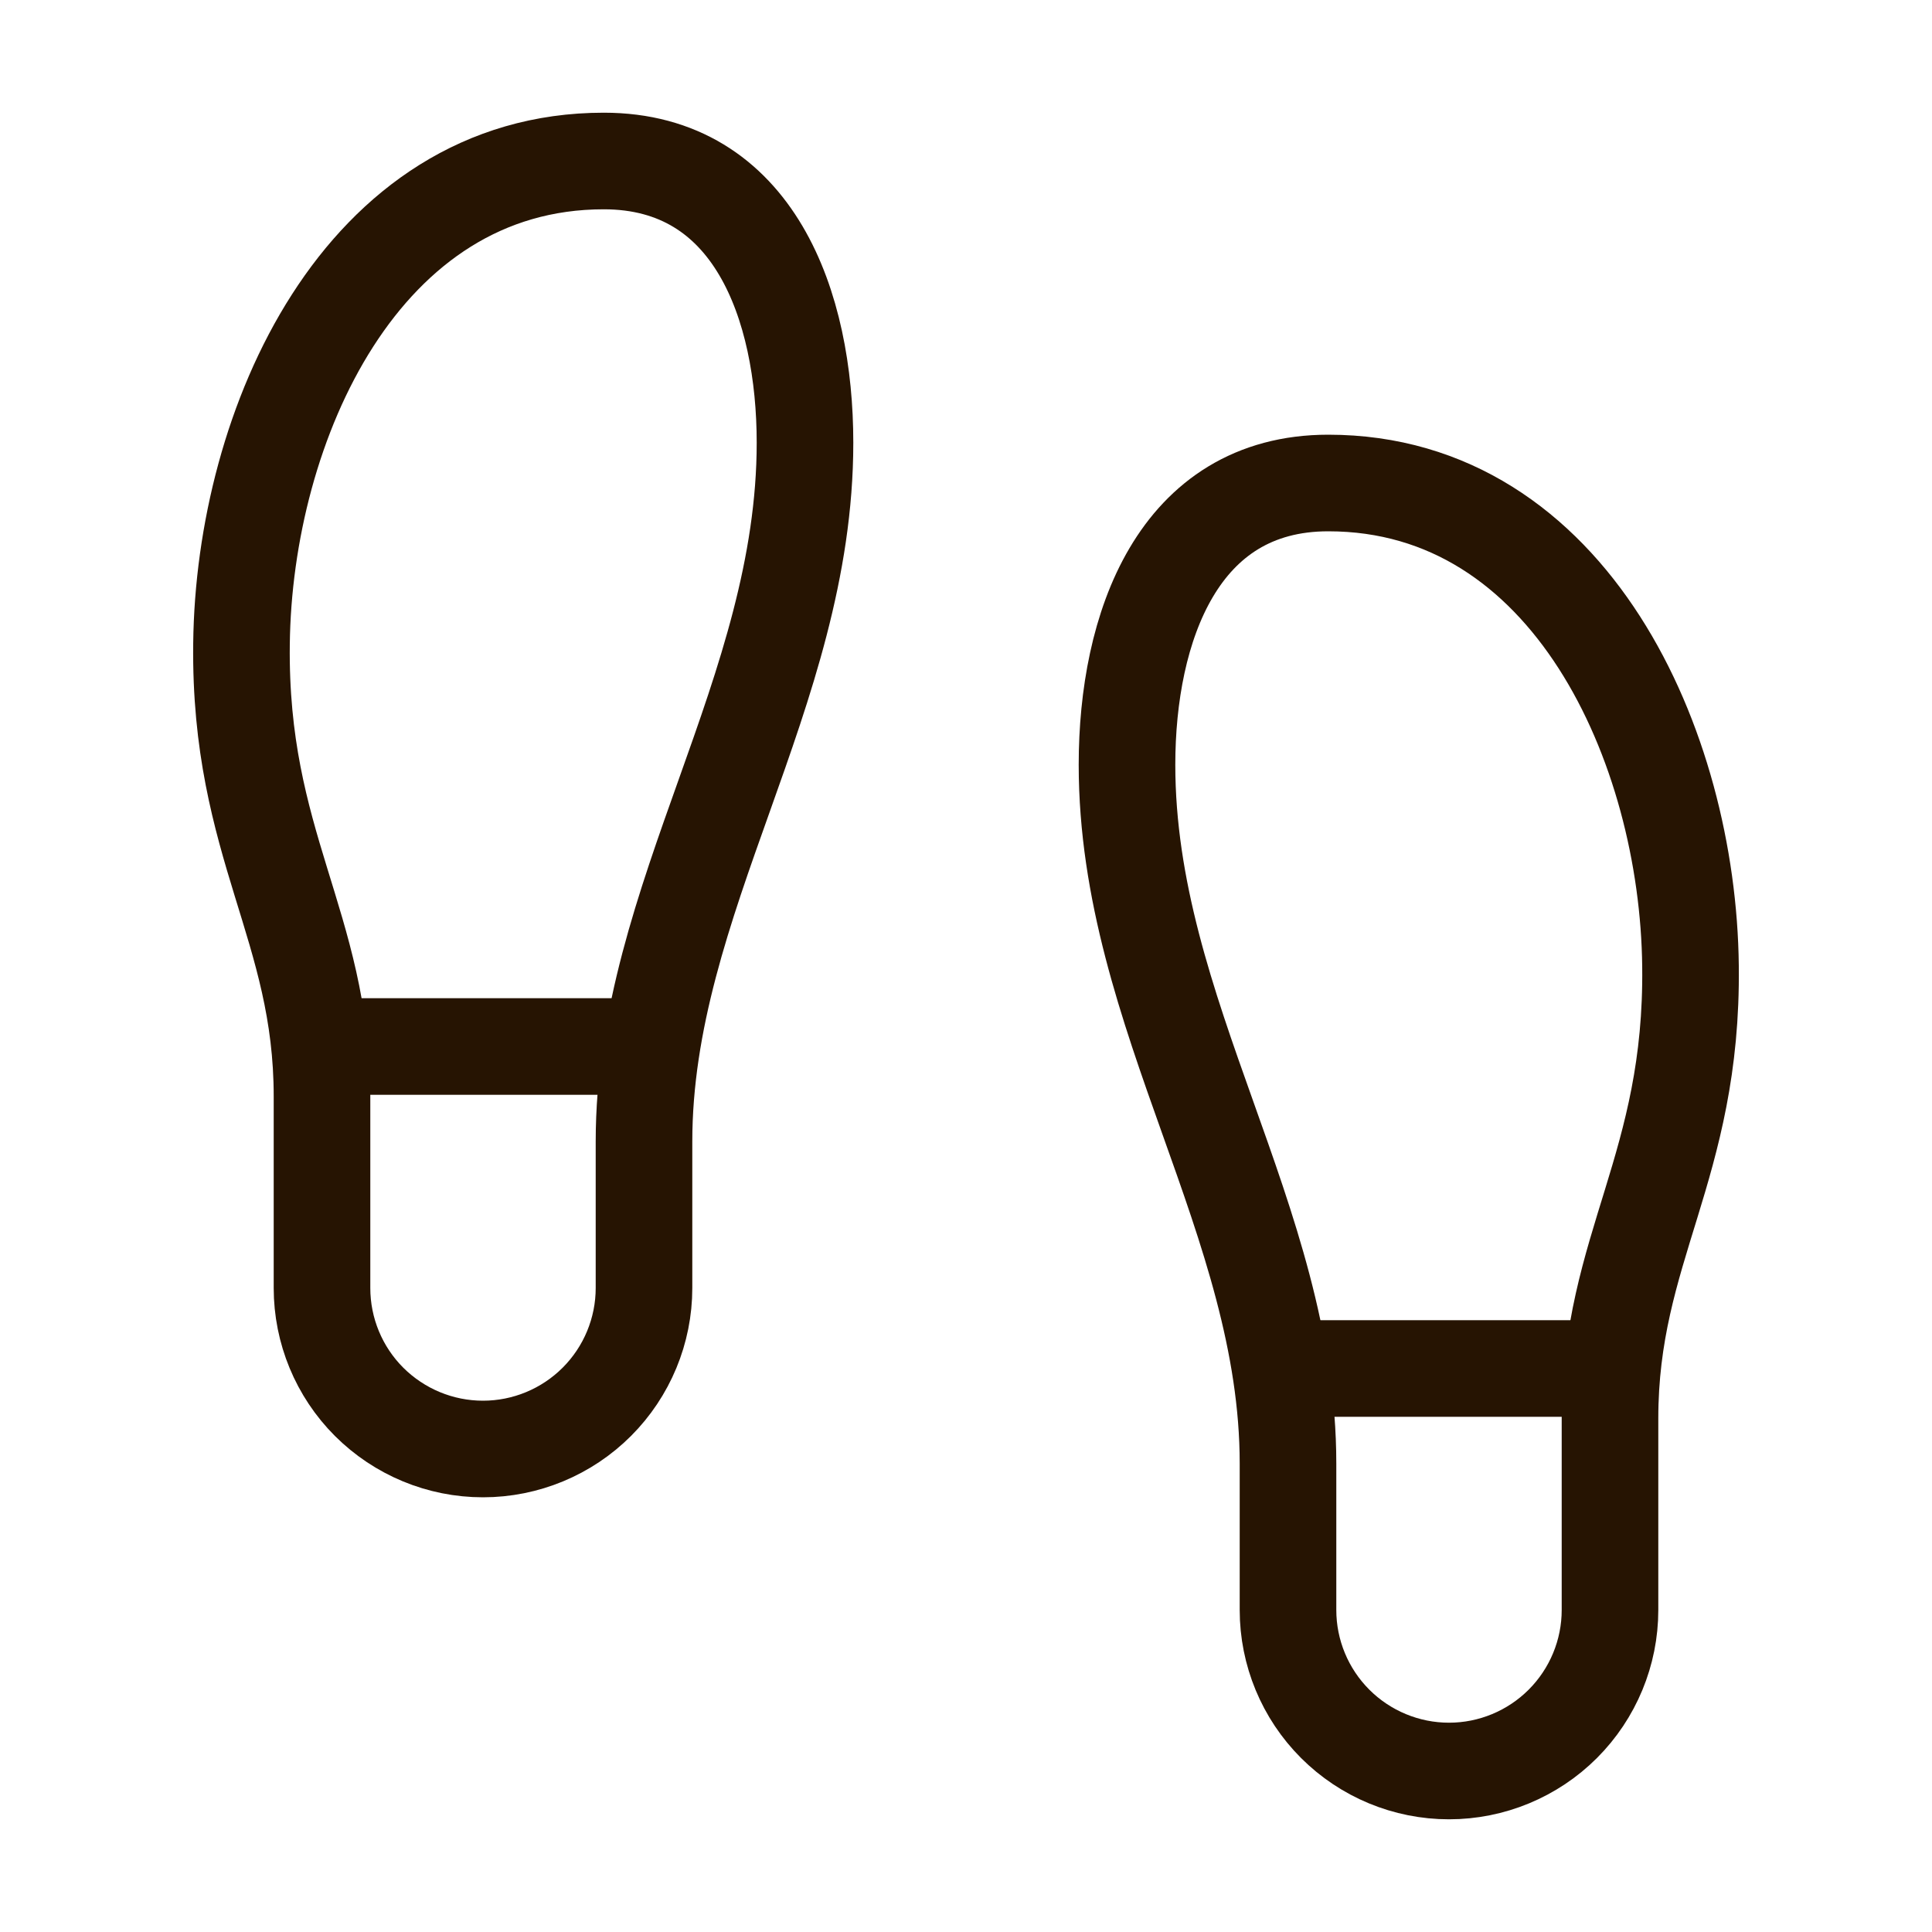
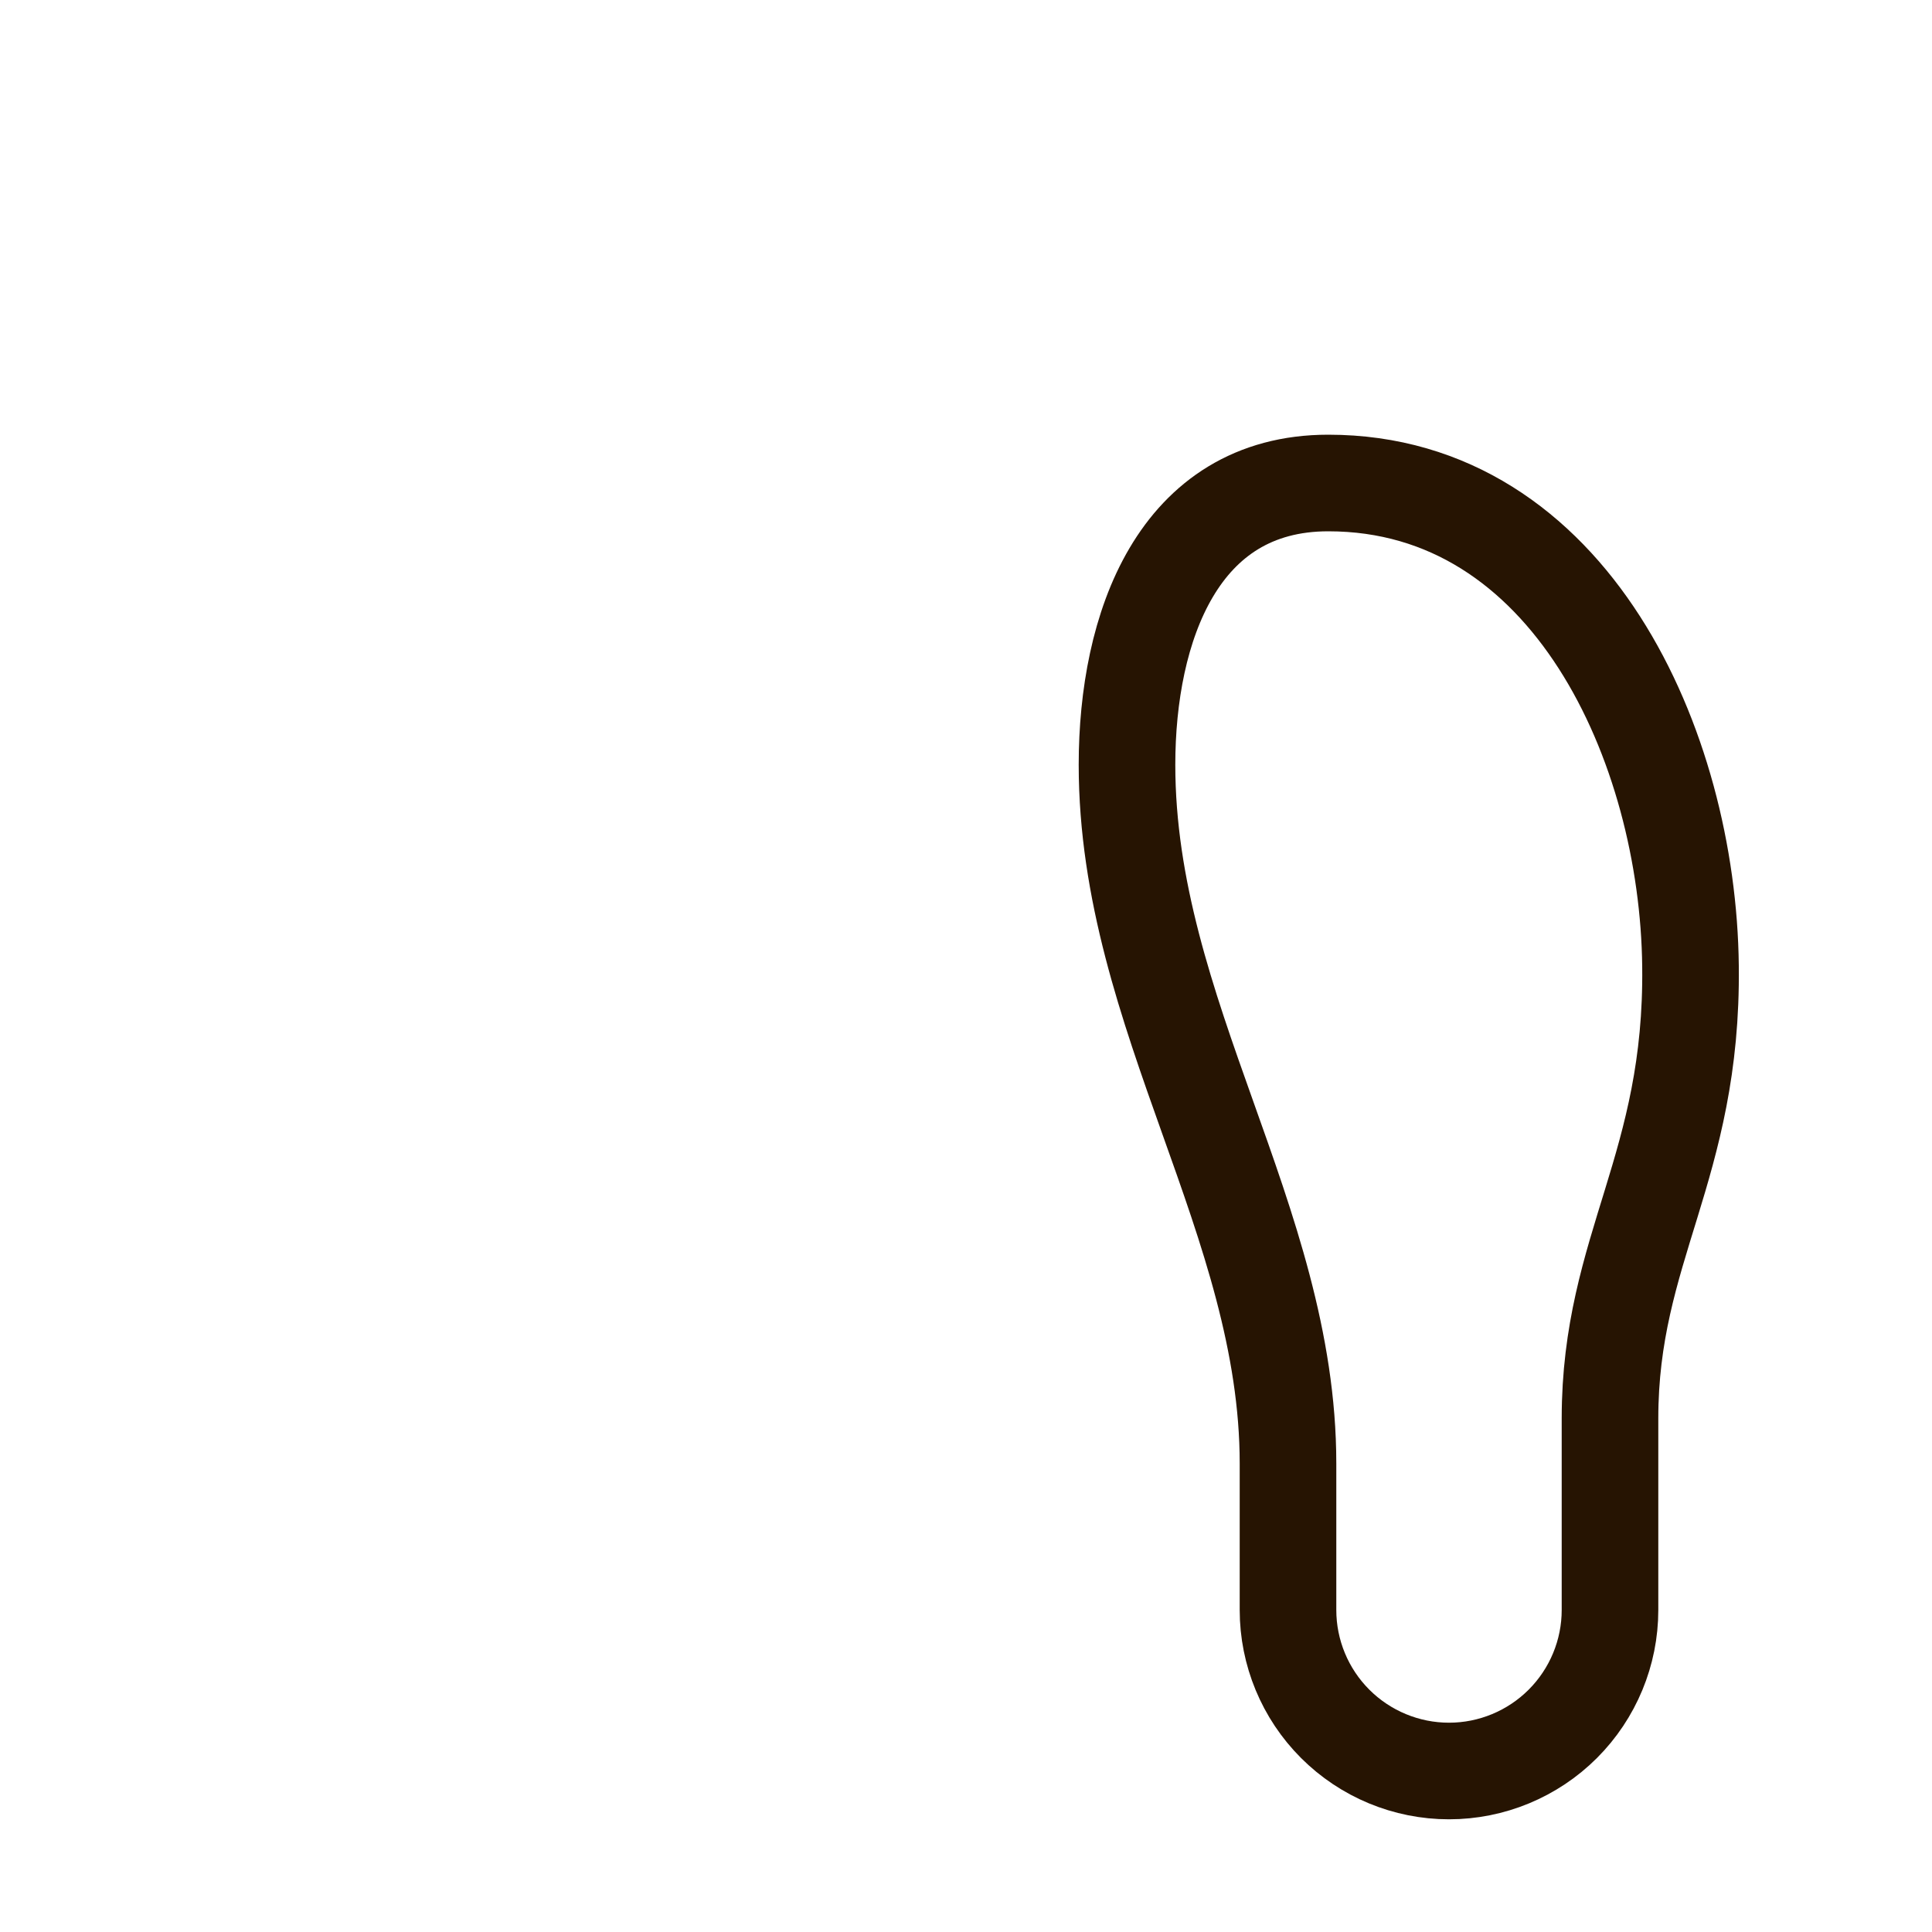
<svg xmlns="http://www.w3.org/2000/svg" width="24" height="24" viewBox="0 0 24 24" fill="none">
-   <path d="M4 16V13.62C4 11.5 2.97 10.5 3 8C3.03 5.28 4.49 2 7.5 2C9.37 2 10 3.8 10 5.5C10 8.61 8 11.16 8 14.18V16C8 16.53 7.789 17.039 7.414 17.414C7.039 17.789 6.53 18 6 18C5.469 18 4.961 17.789 4.585 17.414C4.21 17.039 4 16.53 4 16Z" stroke="#261402" stroke-width="1.2" stroke-linecap="round" stroke-linejoin="round" />
  <path d="M20 20V17.62C20 15.5 21.03 14.5 21 12C20.97 9.28 19.51 6 16.5 6C14.63 6 14 7.8 14 9.5C14 12.61 16 15.16 16 18.18V20C16 20.53 16.211 21.039 16.586 21.414C16.961 21.789 17.47 22 18 22C18.53 22 19.039 21.789 19.414 21.414C19.789 21.039 20 20.53 20 20Z" stroke="#261402" stroke-width="1.2" stroke-linecap="round" stroke-linejoin="round" />
-   <path d="M16 17H20" stroke="#261402" stroke-width="1.2" stroke-linecap="round" stroke-linejoin="round" />
-   <path d="M4 13H8" stroke="#261402" stroke-width="1.2" stroke-linecap="round" stroke-linejoin="round" />
</svg>